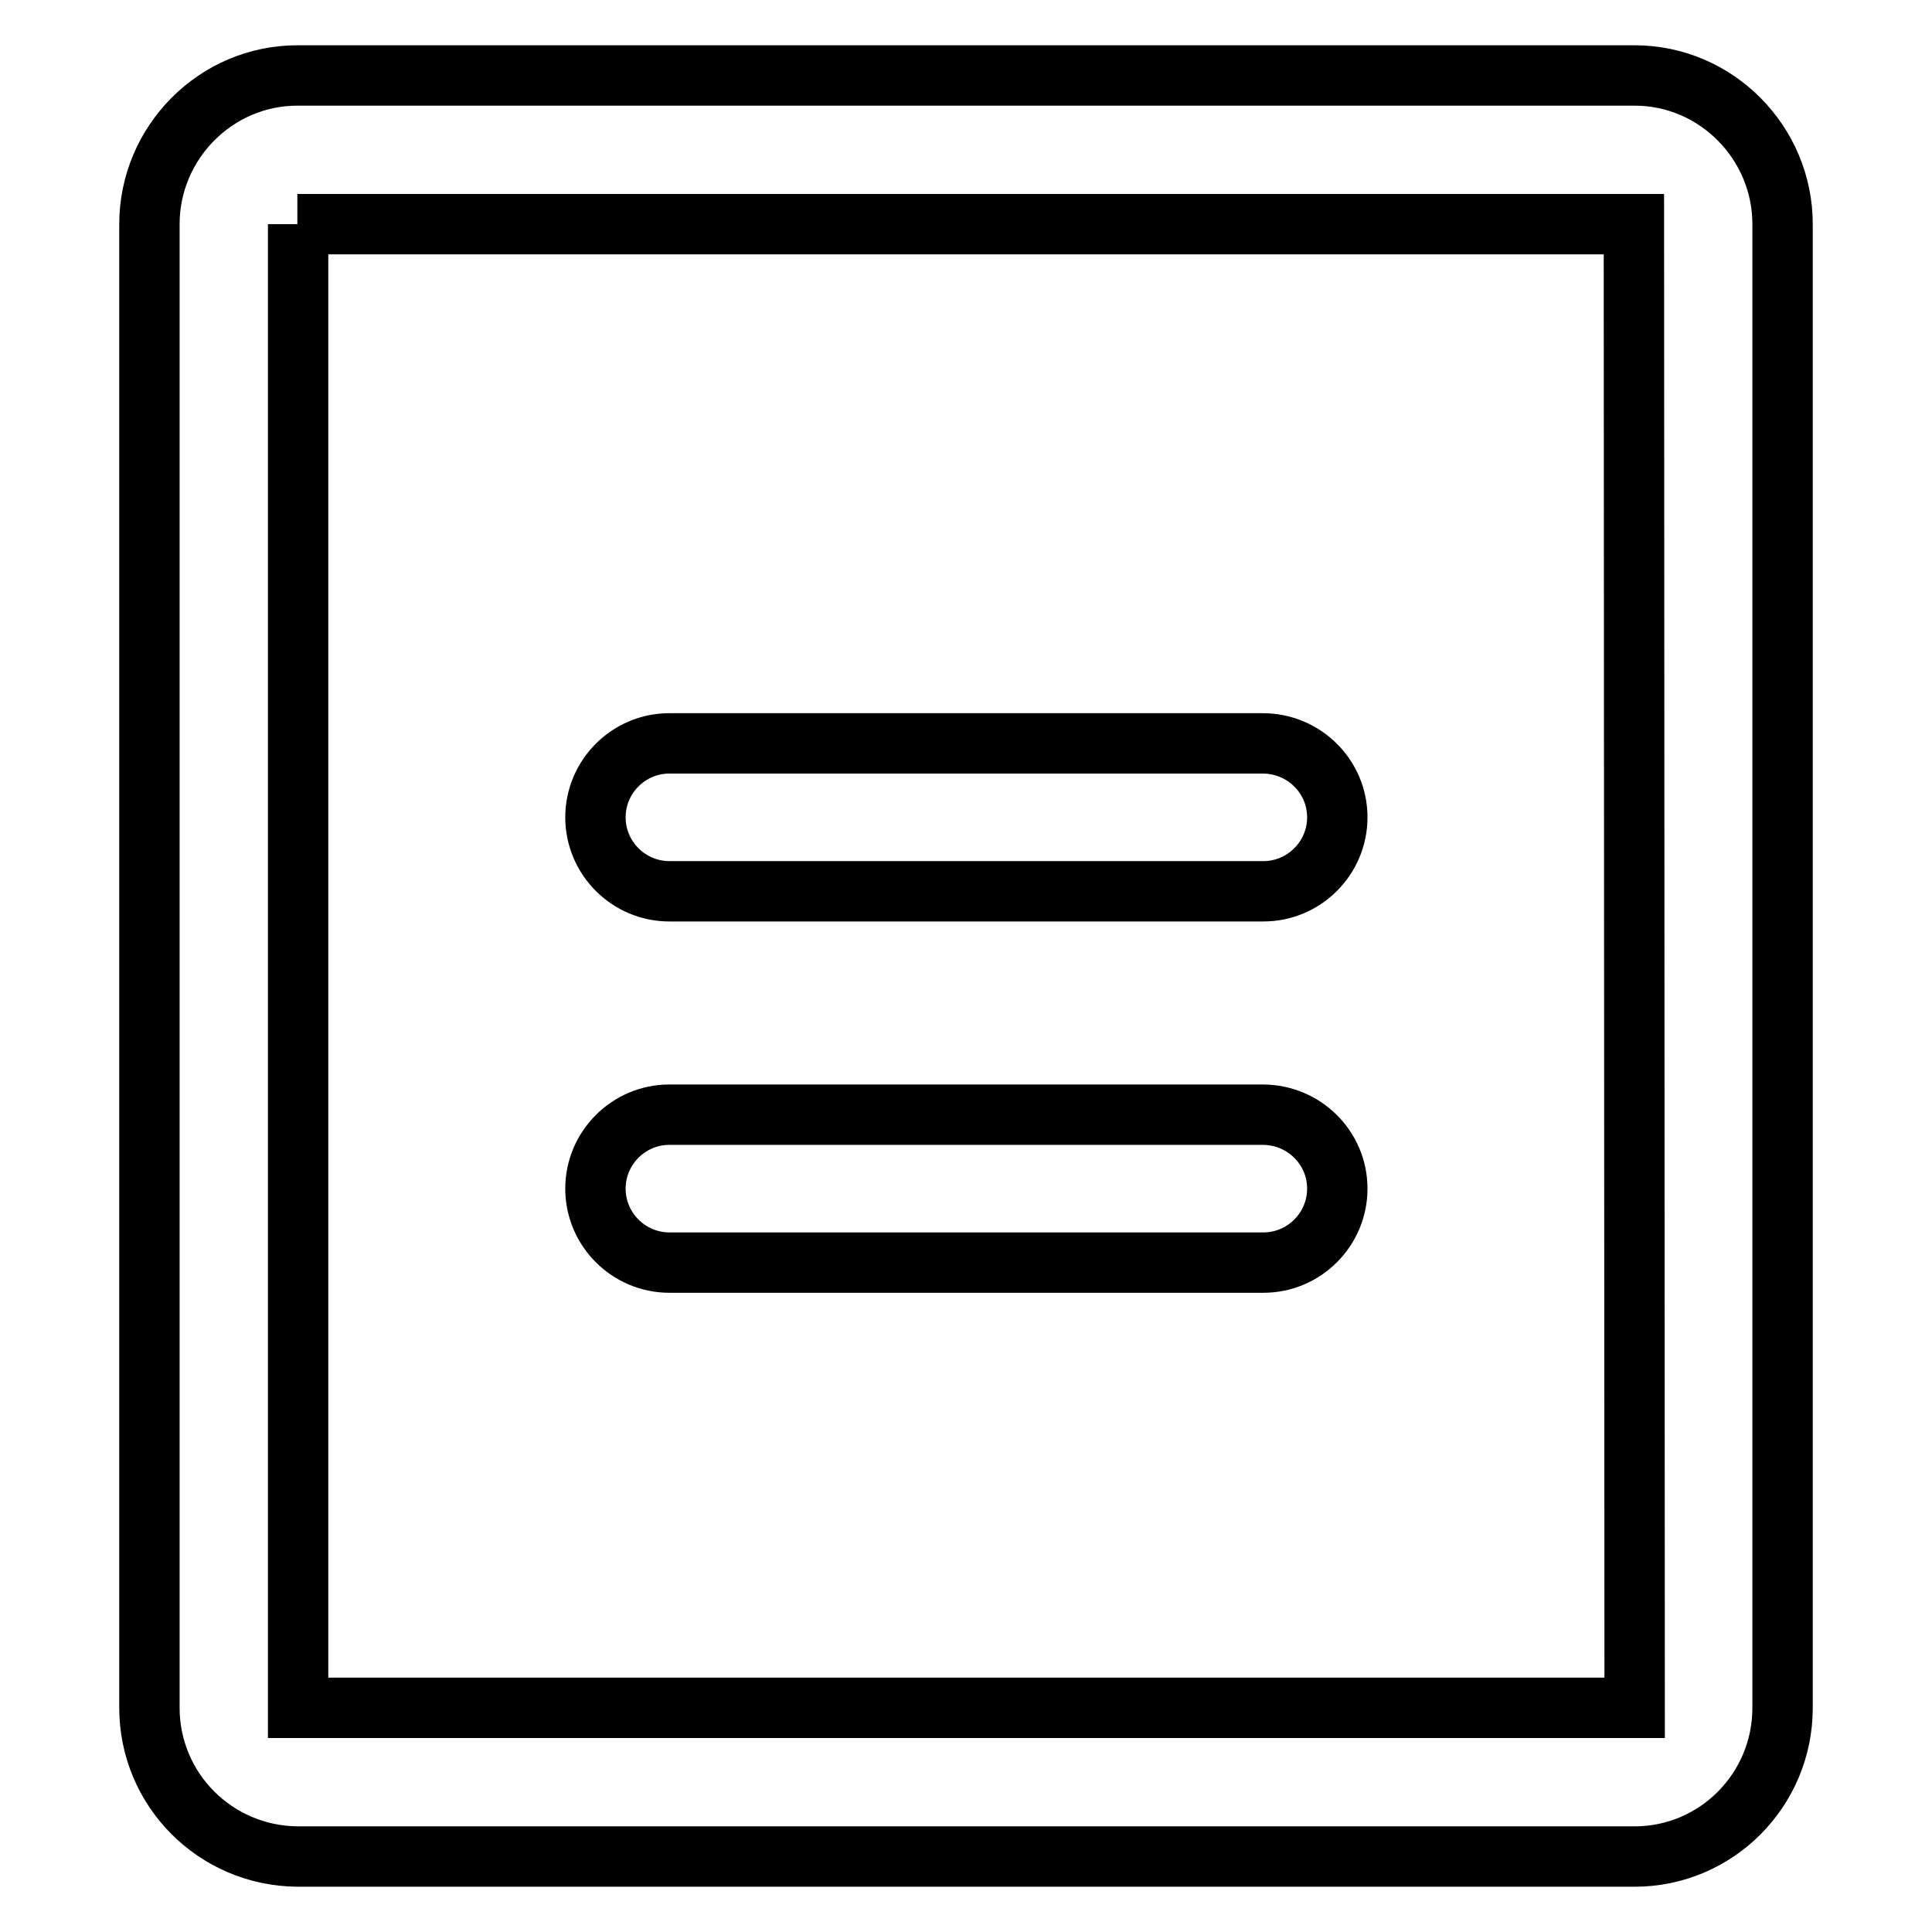
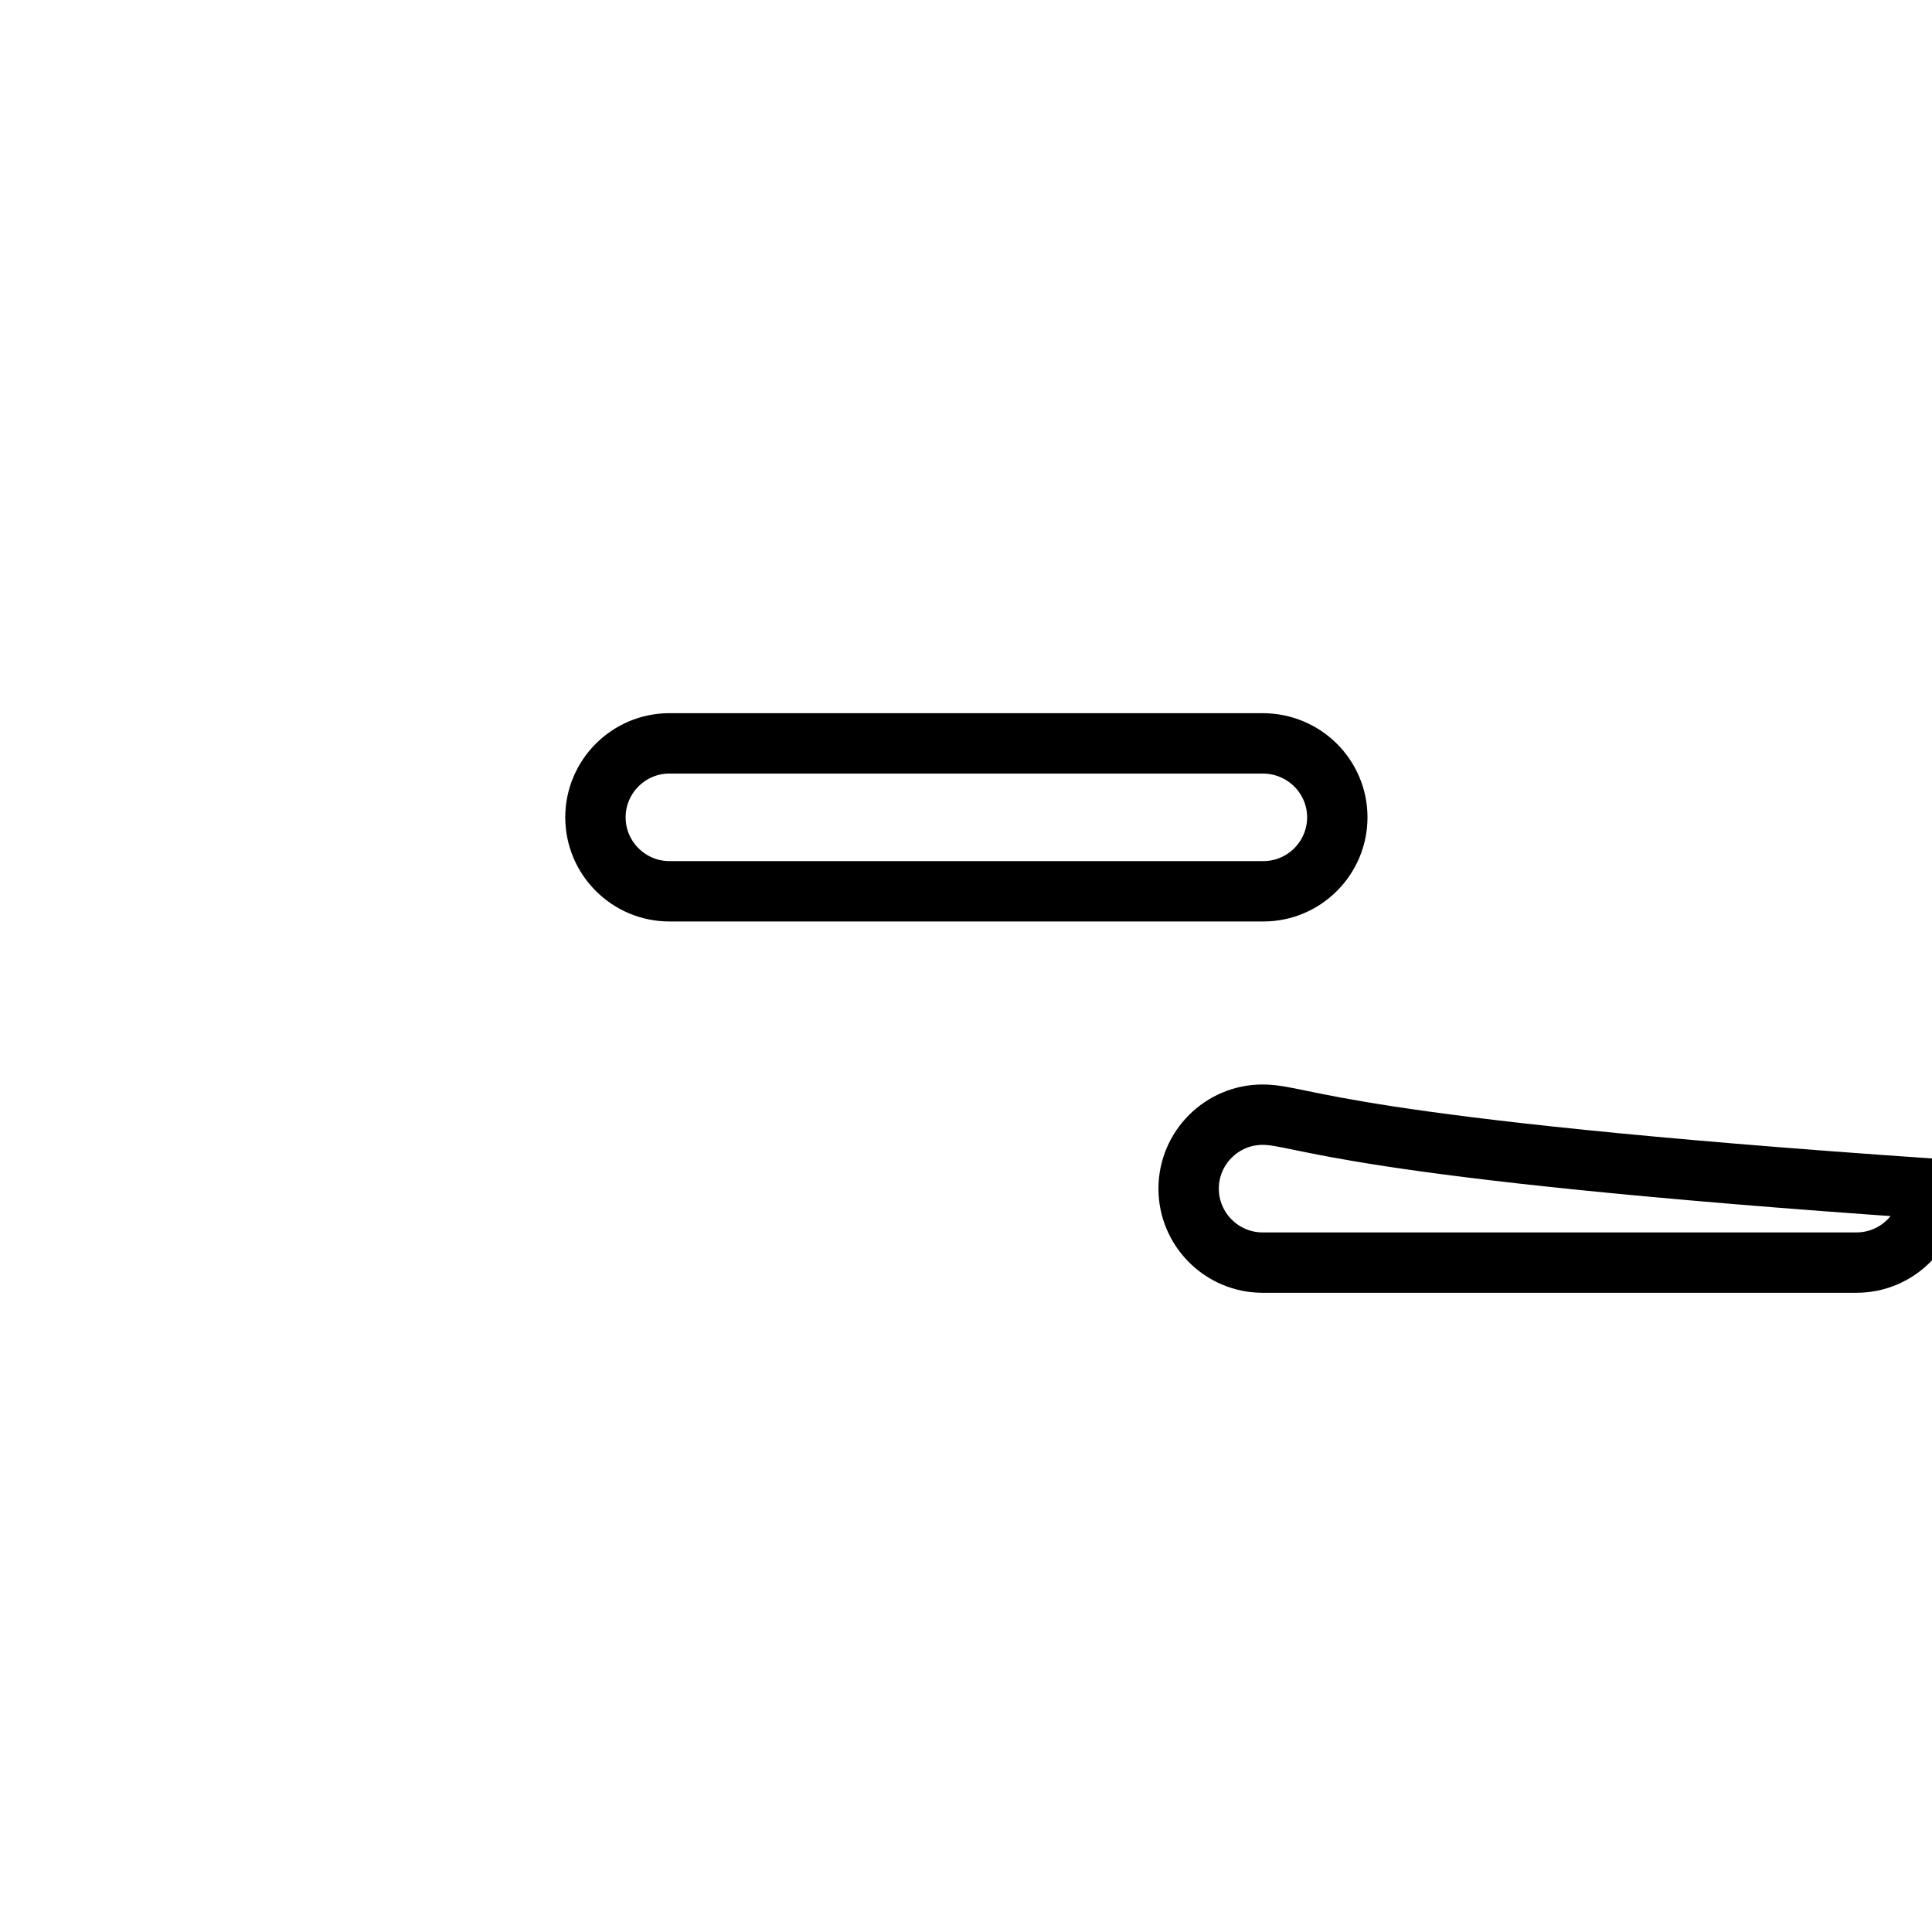
<svg xmlns="http://www.w3.org/2000/svg" version="1.1" x="0px" y="0px" viewBox="0 0 256 256" enable-background="new 0 0 256 256" xml:space="preserve">
  <g>
-     <path stroke-width="8" fill-opacity="0" stroke="#000000" d="M39.5,226.3V29.7l-0.1,0l177.1,0l0.1,196.6L39.5,226.3z M216.6,10H39.4c-10.8,0-19.6,8.9-19.6,19.7v196.6 c0,10.8,8.7,19.6,19.6,19.7h177.2c10.8,0,19.6-8.8,19.6-19.7V29.7C236.2,18.9,227.4,10,216.6,10L216.6,10z" />
-     <path stroke-width="8" fill-opacity="0" stroke="#000000" d="M167.3,98.5H88.7c-5.4,0-9.8,4.4-9.8,9.8c0,5.4,4.4,9.8,9.8,9.8h78.7c5.4,0,9.8-4.4,9.8-9.8 C177.2,102.9,172.8,98.5,167.3,98.5 M167.3,147.7H88.7c-5.4,0-9.8,4.4-9.8,9.8c0,5.4,4.4,9.8,9.8,9.8h78.7c5.4,0,9.8-4.4,9.8-9.8 C177.2,152.1,172.8,147.7,167.3,147.7" />
+     <path stroke-width="8" fill-opacity="0" stroke="#000000" d="M167.3,98.5H88.7c-5.4,0-9.8,4.4-9.8,9.8c0,5.4,4.4,9.8,9.8,9.8h78.7c5.4,0,9.8-4.4,9.8-9.8 C177.2,102.9,172.8,98.5,167.3,98.5 M167.3,147.7c-5.4,0-9.8,4.4-9.8,9.8c0,5.4,4.4,9.8,9.8,9.8h78.7c5.4,0,9.8-4.4,9.8-9.8 C177.2,152.1,172.8,147.7,167.3,147.7" />
  </g>
</svg>